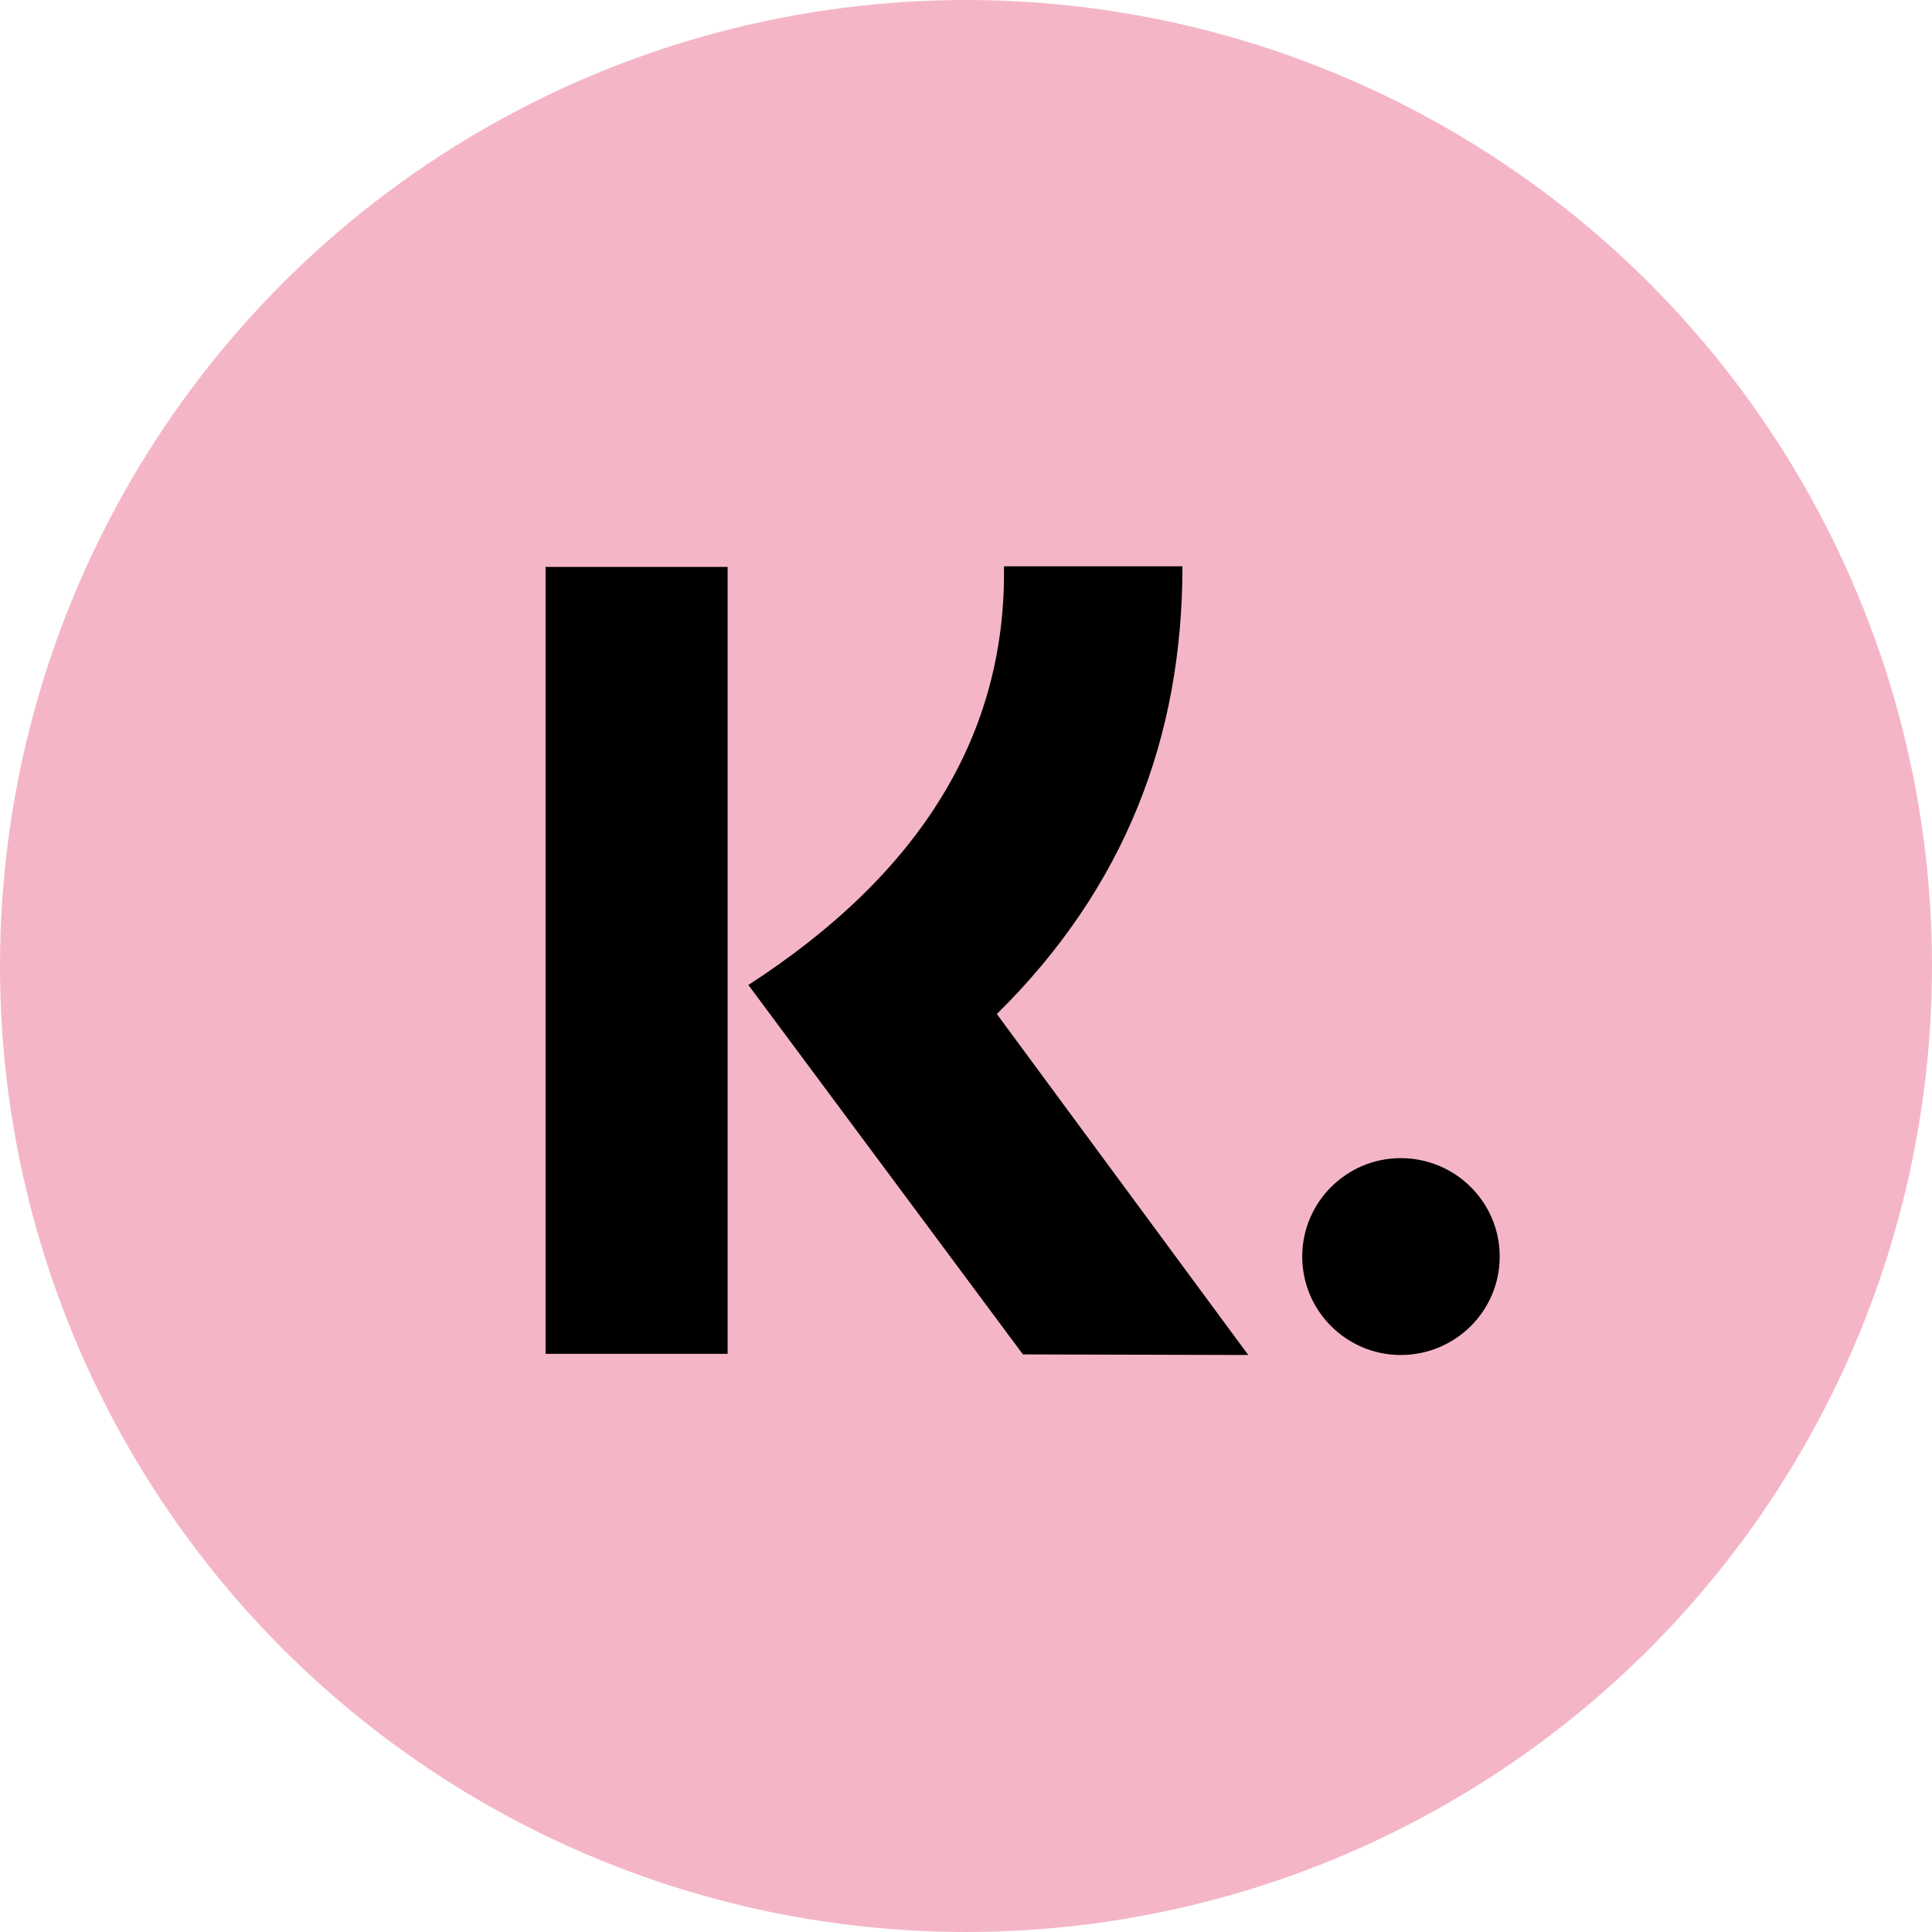
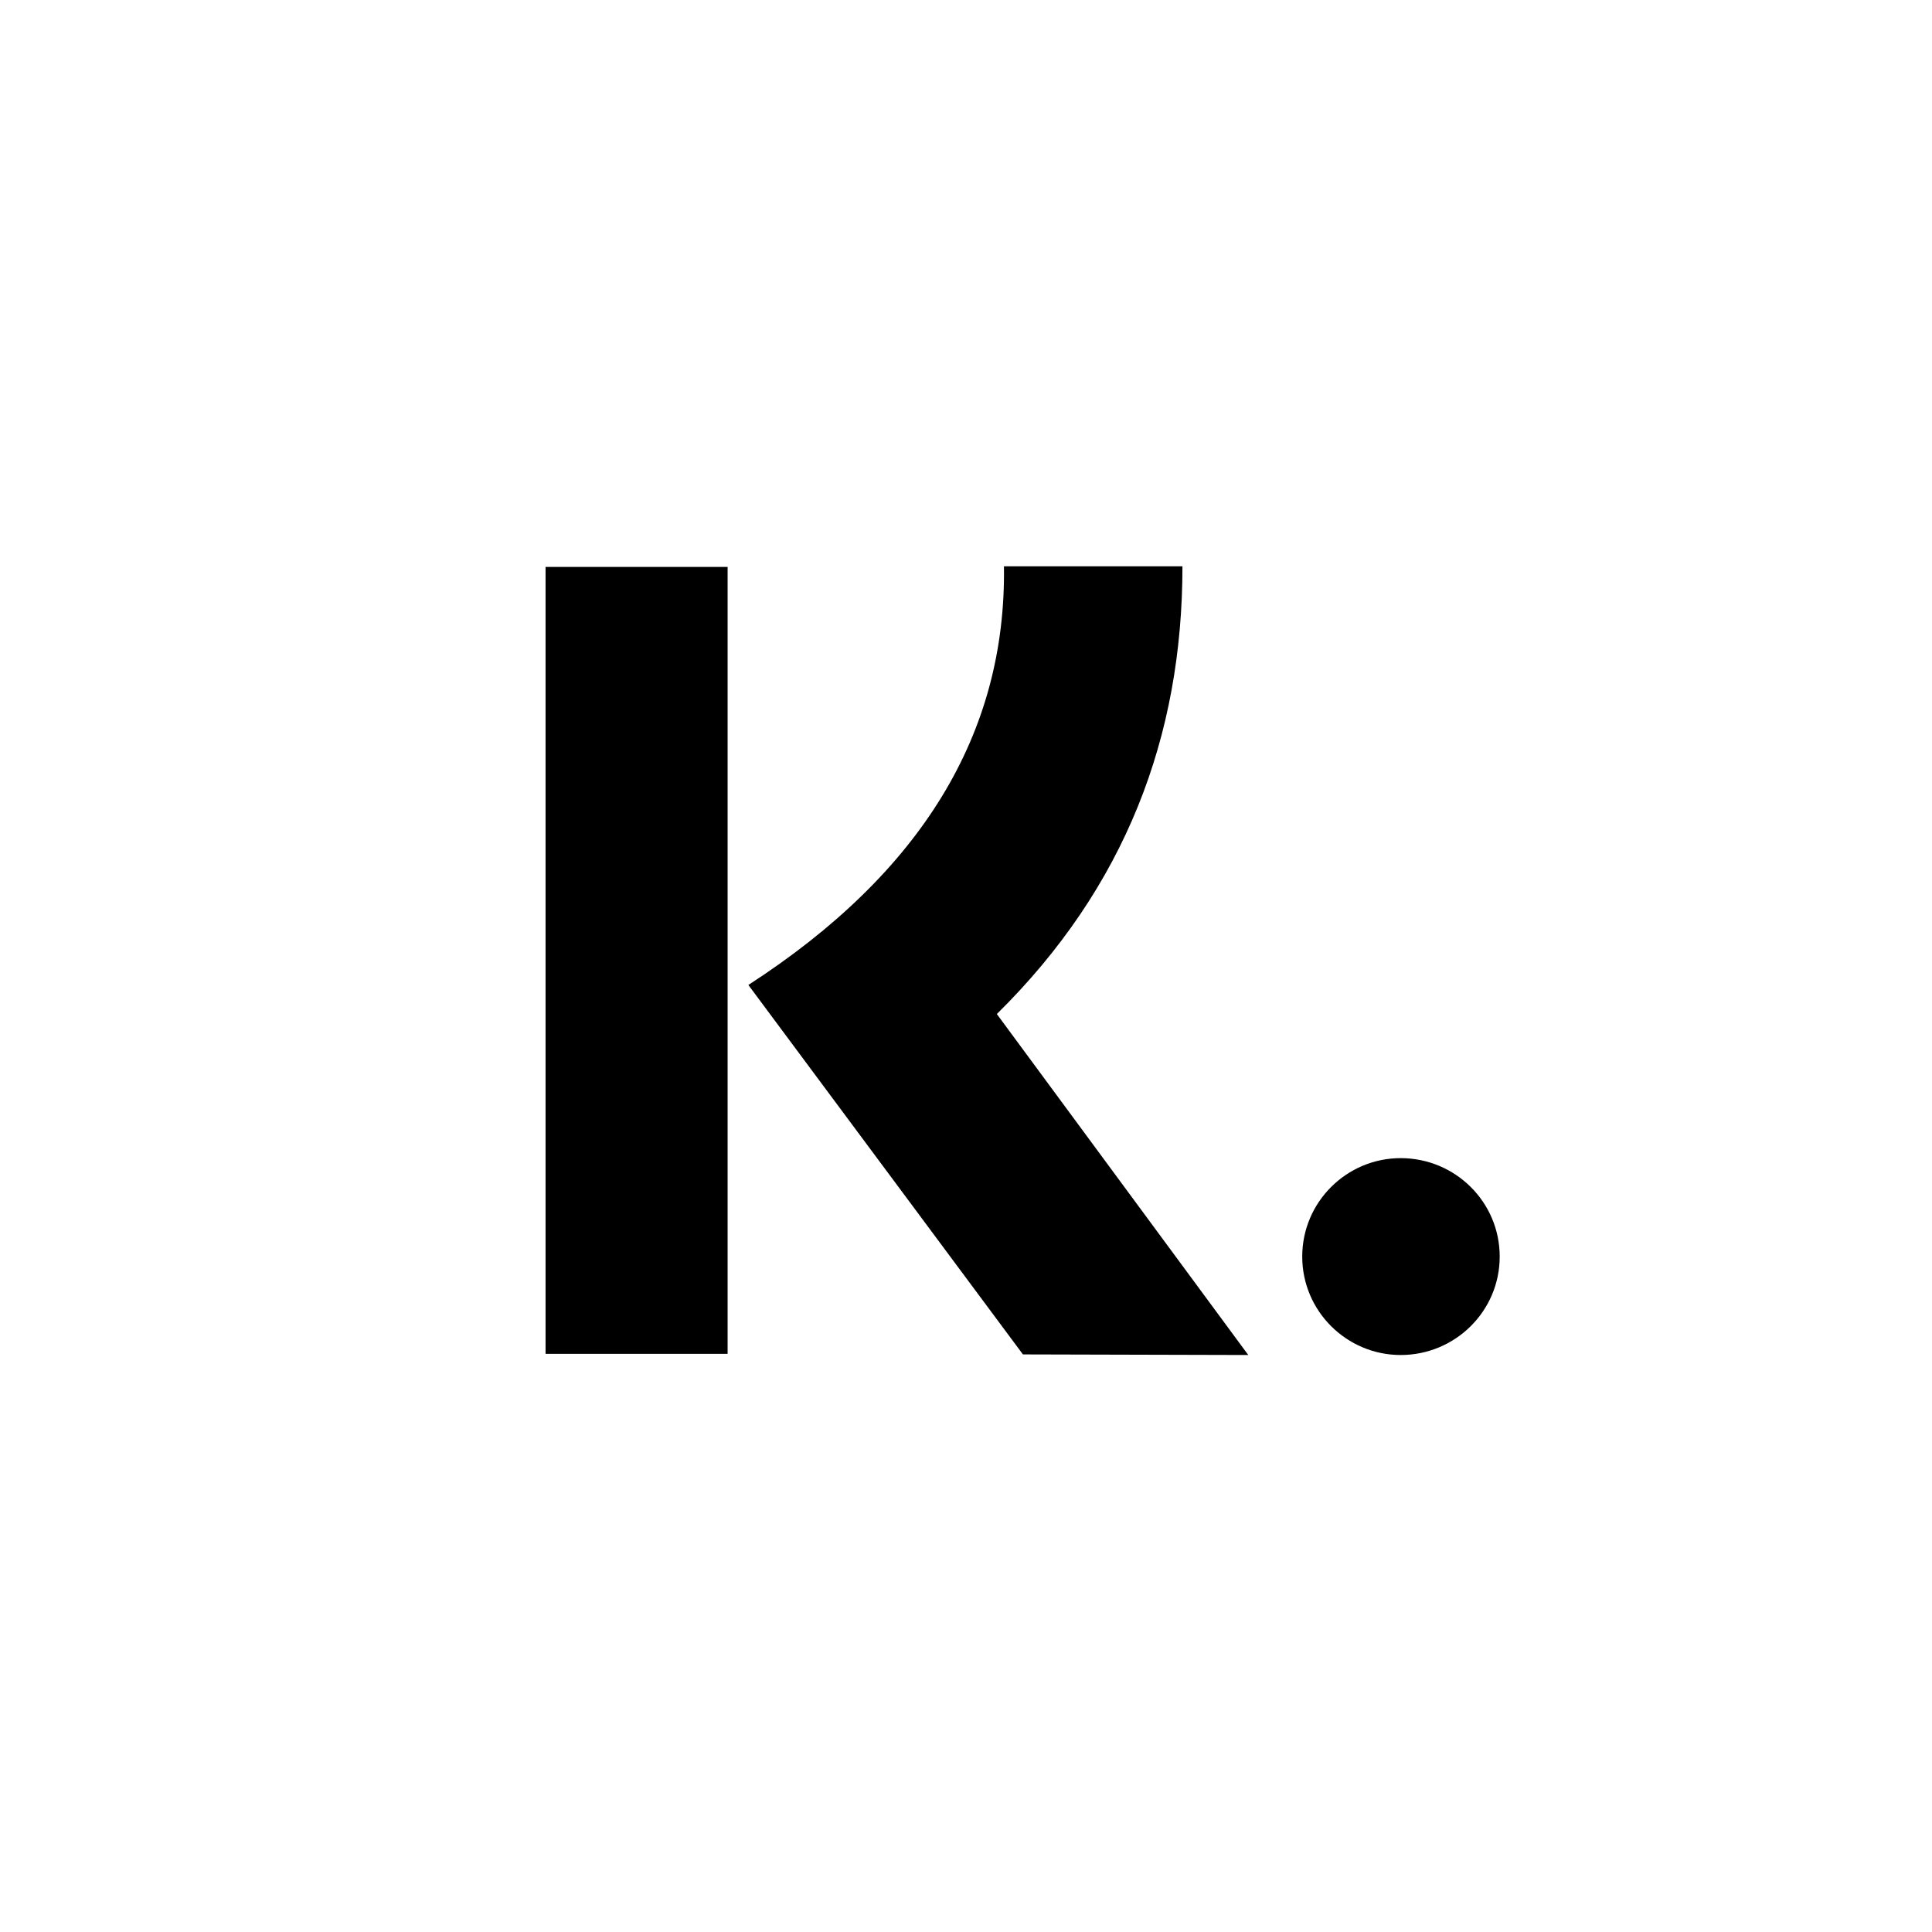
<svg xmlns="http://www.w3.org/2000/svg" xml:space="preserve" width="50px" height="50px" version="1.0" shape-rendering="geometricPrecision" text-rendering="geometricPrecision" image-rendering="optimizeQuality" fill-rule="evenodd" clip-rule="evenodd" viewBox="0 0 3258 3258">
-   <circle fill="#F4B6C7" cx="1629" cy="1629" r="1629" />
  <path fill="black" d="M1227 2283l-307 0 0 -1327 307 0 0 1327zm1135 -330c92,0 167,74 167,166 0,92 -75,166 -167,166 -91,0 -166,-74 -166,-166 0,-92 75,-166 166,-166zm-368 -998l-301 0c4,282 -139,517 -431,706l463 623 380 1 -424 -575c217,-214 313,-468 313,-755z" />
</svg>